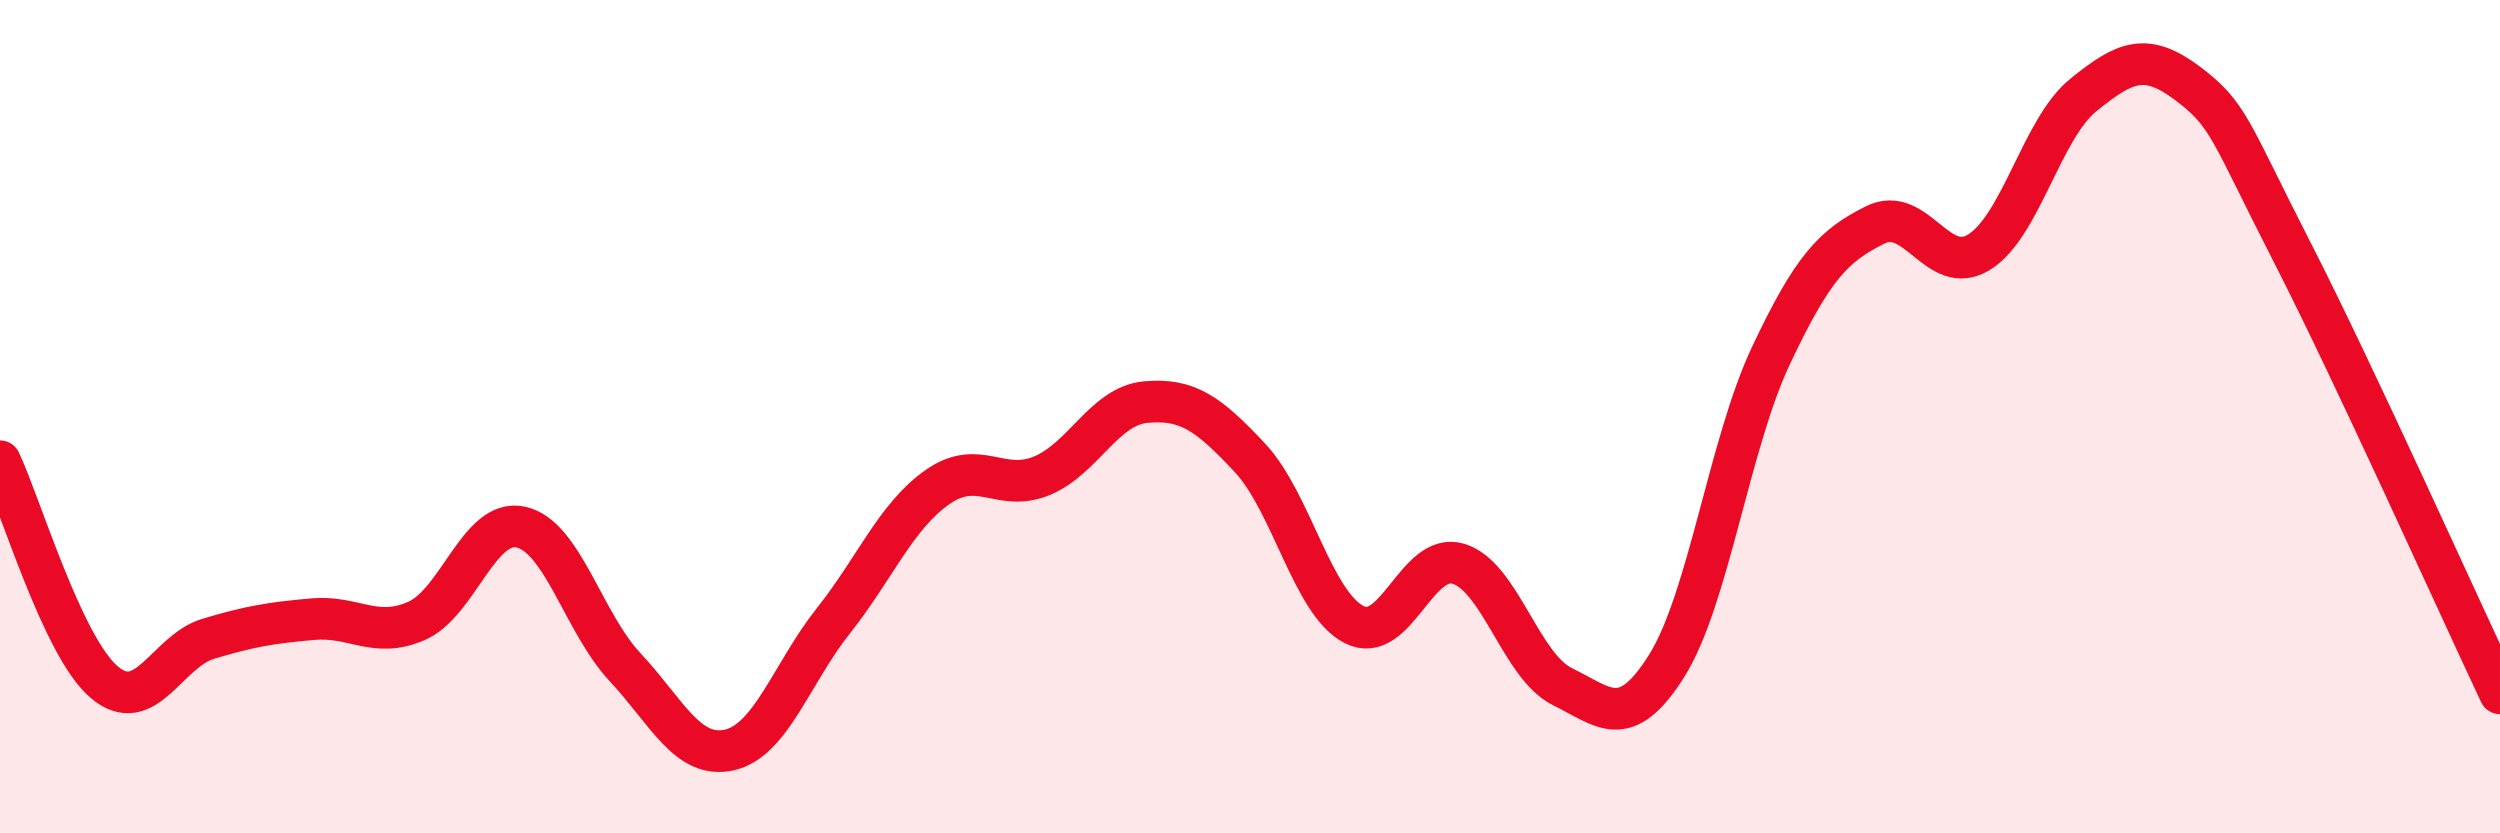
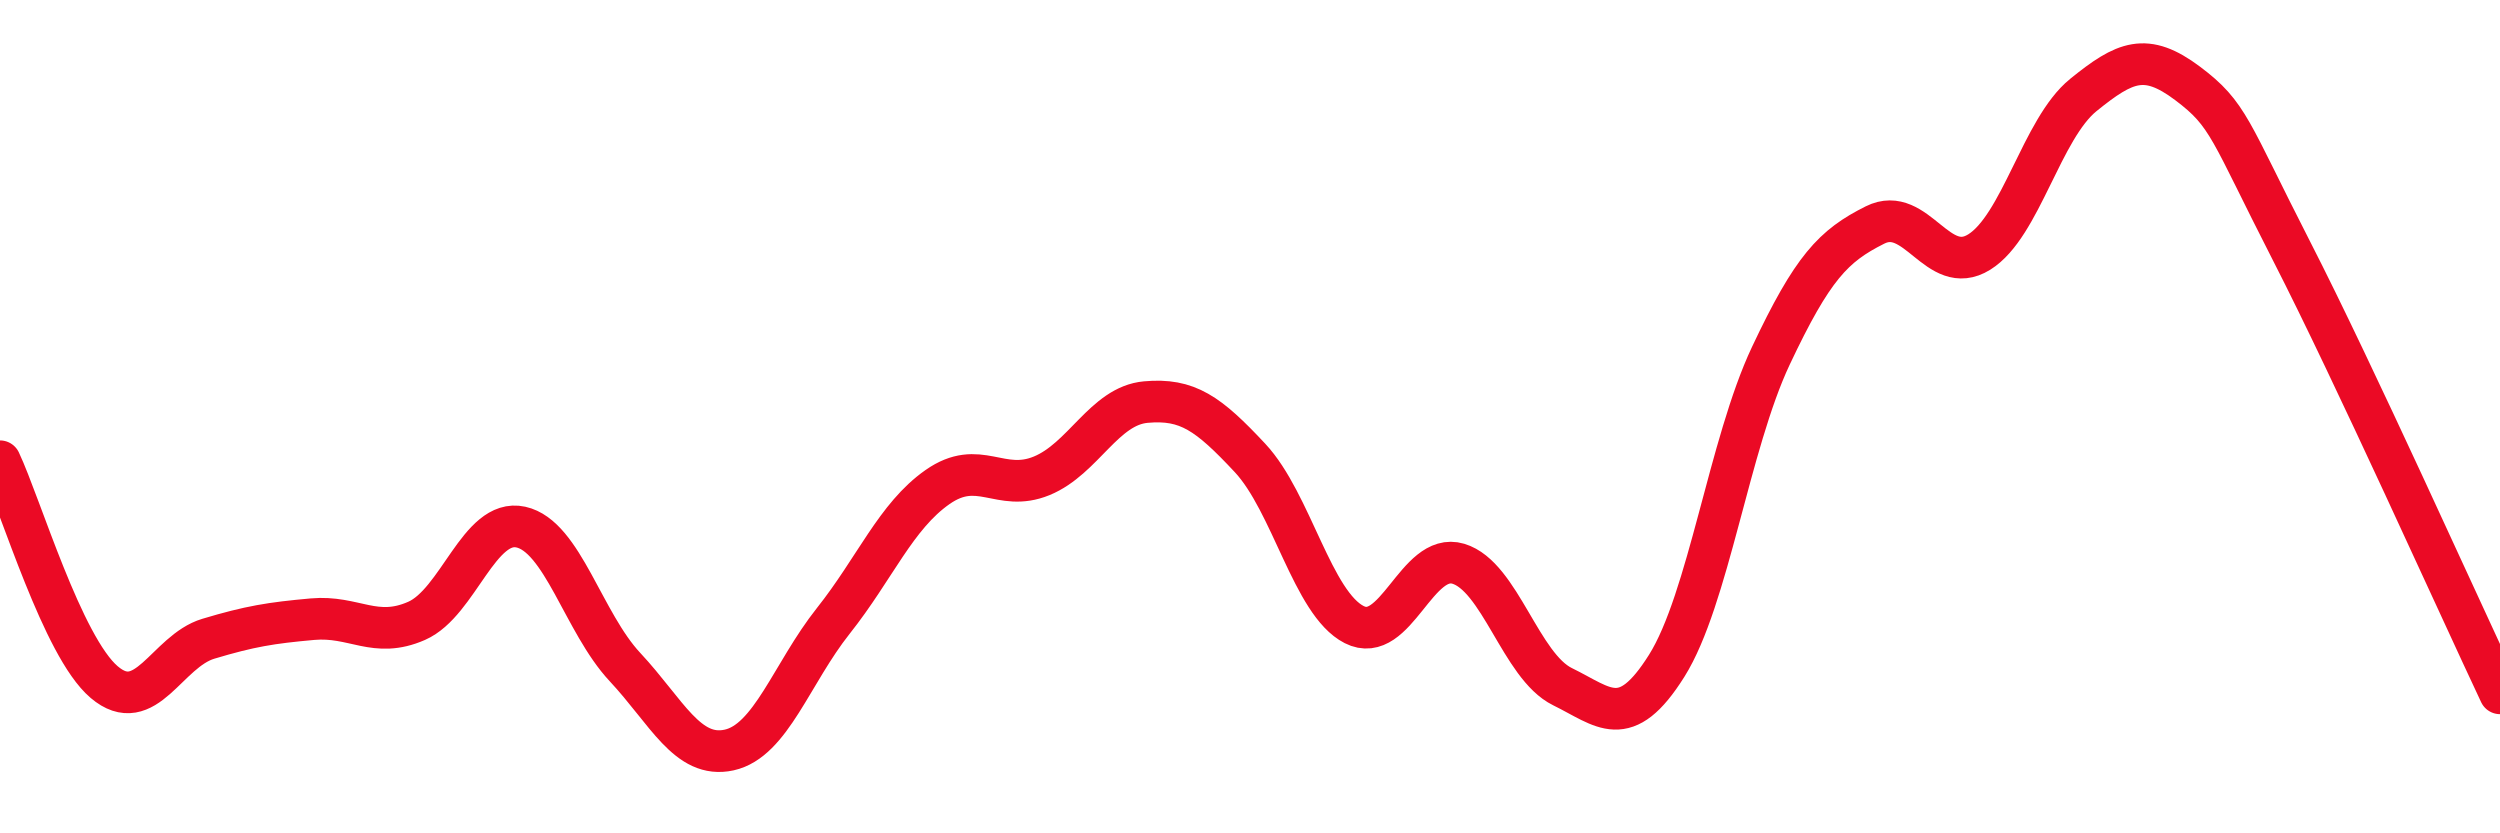
<svg xmlns="http://www.w3.org/2000/svg" width="60" height="20" viewBox="0 0 60 20">
-   <path d="M 0,11.07 C 0.5,12.13 1.5,15.52 2.5,16.37 C 3.5,17.22 4,15.63 5,15.33 C 6,15.03 6.5,14.95 7.5,14.86 C 8.5,14.77 9,15.34 10,14.9 C 11,14.46 11.5,12.43 12.5,12.65 C 13.5,12.87 14,14.94 15,16.01 C 16,17.08 16.5,18.22 17.5,18 C 18.5,17.78 19,16.16 20,14.9 C 21,13.64 21.5,12.39 22.5,11.69 C 23.5,10.99 24,11.83 25,11.42 C 26,11.01 26.5,9.74 27.5,9.65 C 28.5,9.56 29,9.92 30,10.99 C 31,12.06 31.5,14.48 32.5,14.99 C 33.5,15.5 34,13.23 35,13.53 C 36,13.83 36.5,15.99 37.5,16.48 C 38.5,16.97 39,17.57 40,15.98 C 41,14.39 41.5,10.66 42.5,8.54 C 43.5,6.42 44,5.9 45,5.4 C 46,4.9 46.5,6.67 47.5,6.05 C 48.5,5.43 49,3.09 50,2.28 C 51,1.47 51.5,1.25 52.5,2 C 53.5,2.75 53.5,3.1 55,6.03 C 56.5,8.96 59,14.52 60,16.64L60 20L0 20Z" fill="#EB0A25" opacity="0.1" stroke-linecap="round" stroke-linejoin="round" />
  <path d="M 0,11.07 C 0.5,12.13 1.5,15.52 2.5,16.37 C 3.5,17.22 4,15.63 5,15.33 C 6,15.03 6.5,14.95 7.5,14.86 C 8.5,14.77 9,15.34 10,14.9 C 11,14.46 11.5,12.43 12.5,12.65 C 13.5,12.87 14,14.94 15,16.01 C 16,17.08 16.5,18.22 17.5,18 C 18.5,17.78 19,16.16 20,14.9 C 21,13.64 21.5,12.39 22.5,11.69 C 23.5,10.99 24,11.83 25,11.42 C 26,11.01 26.5,9.74 27.5,9.65 C 28.5,9.56 29,9.92 30,10.99 C 31,12.06 31.5,14.48 32.5,14.99 C 33.5,15.5 34,13.23 35,13.53 C 36,13.83 36.5,15.99 37.5,16.48 C 38.5,16.97 39,17.57 40,15.98 C 41,14.39 41.5,10.66 42.5,8.54 C 43.5,6.42 44,5.9 45,5.4 C 46,4.9 46.5,6.67 47.5,6.05 C 48.5,5.43 49,3.09 50,2.28 C 51,1.47 51.5,1.25 52.5,2 C 53.5,2.75 53.5,3.1 55,6.03 C 56.5,8.96 59,14.52 60,16.64" stroke="#EB0A25" stroke-width="1" fill="none" stroke-linecap="round" stroke-linejoin="round" />
</svg>